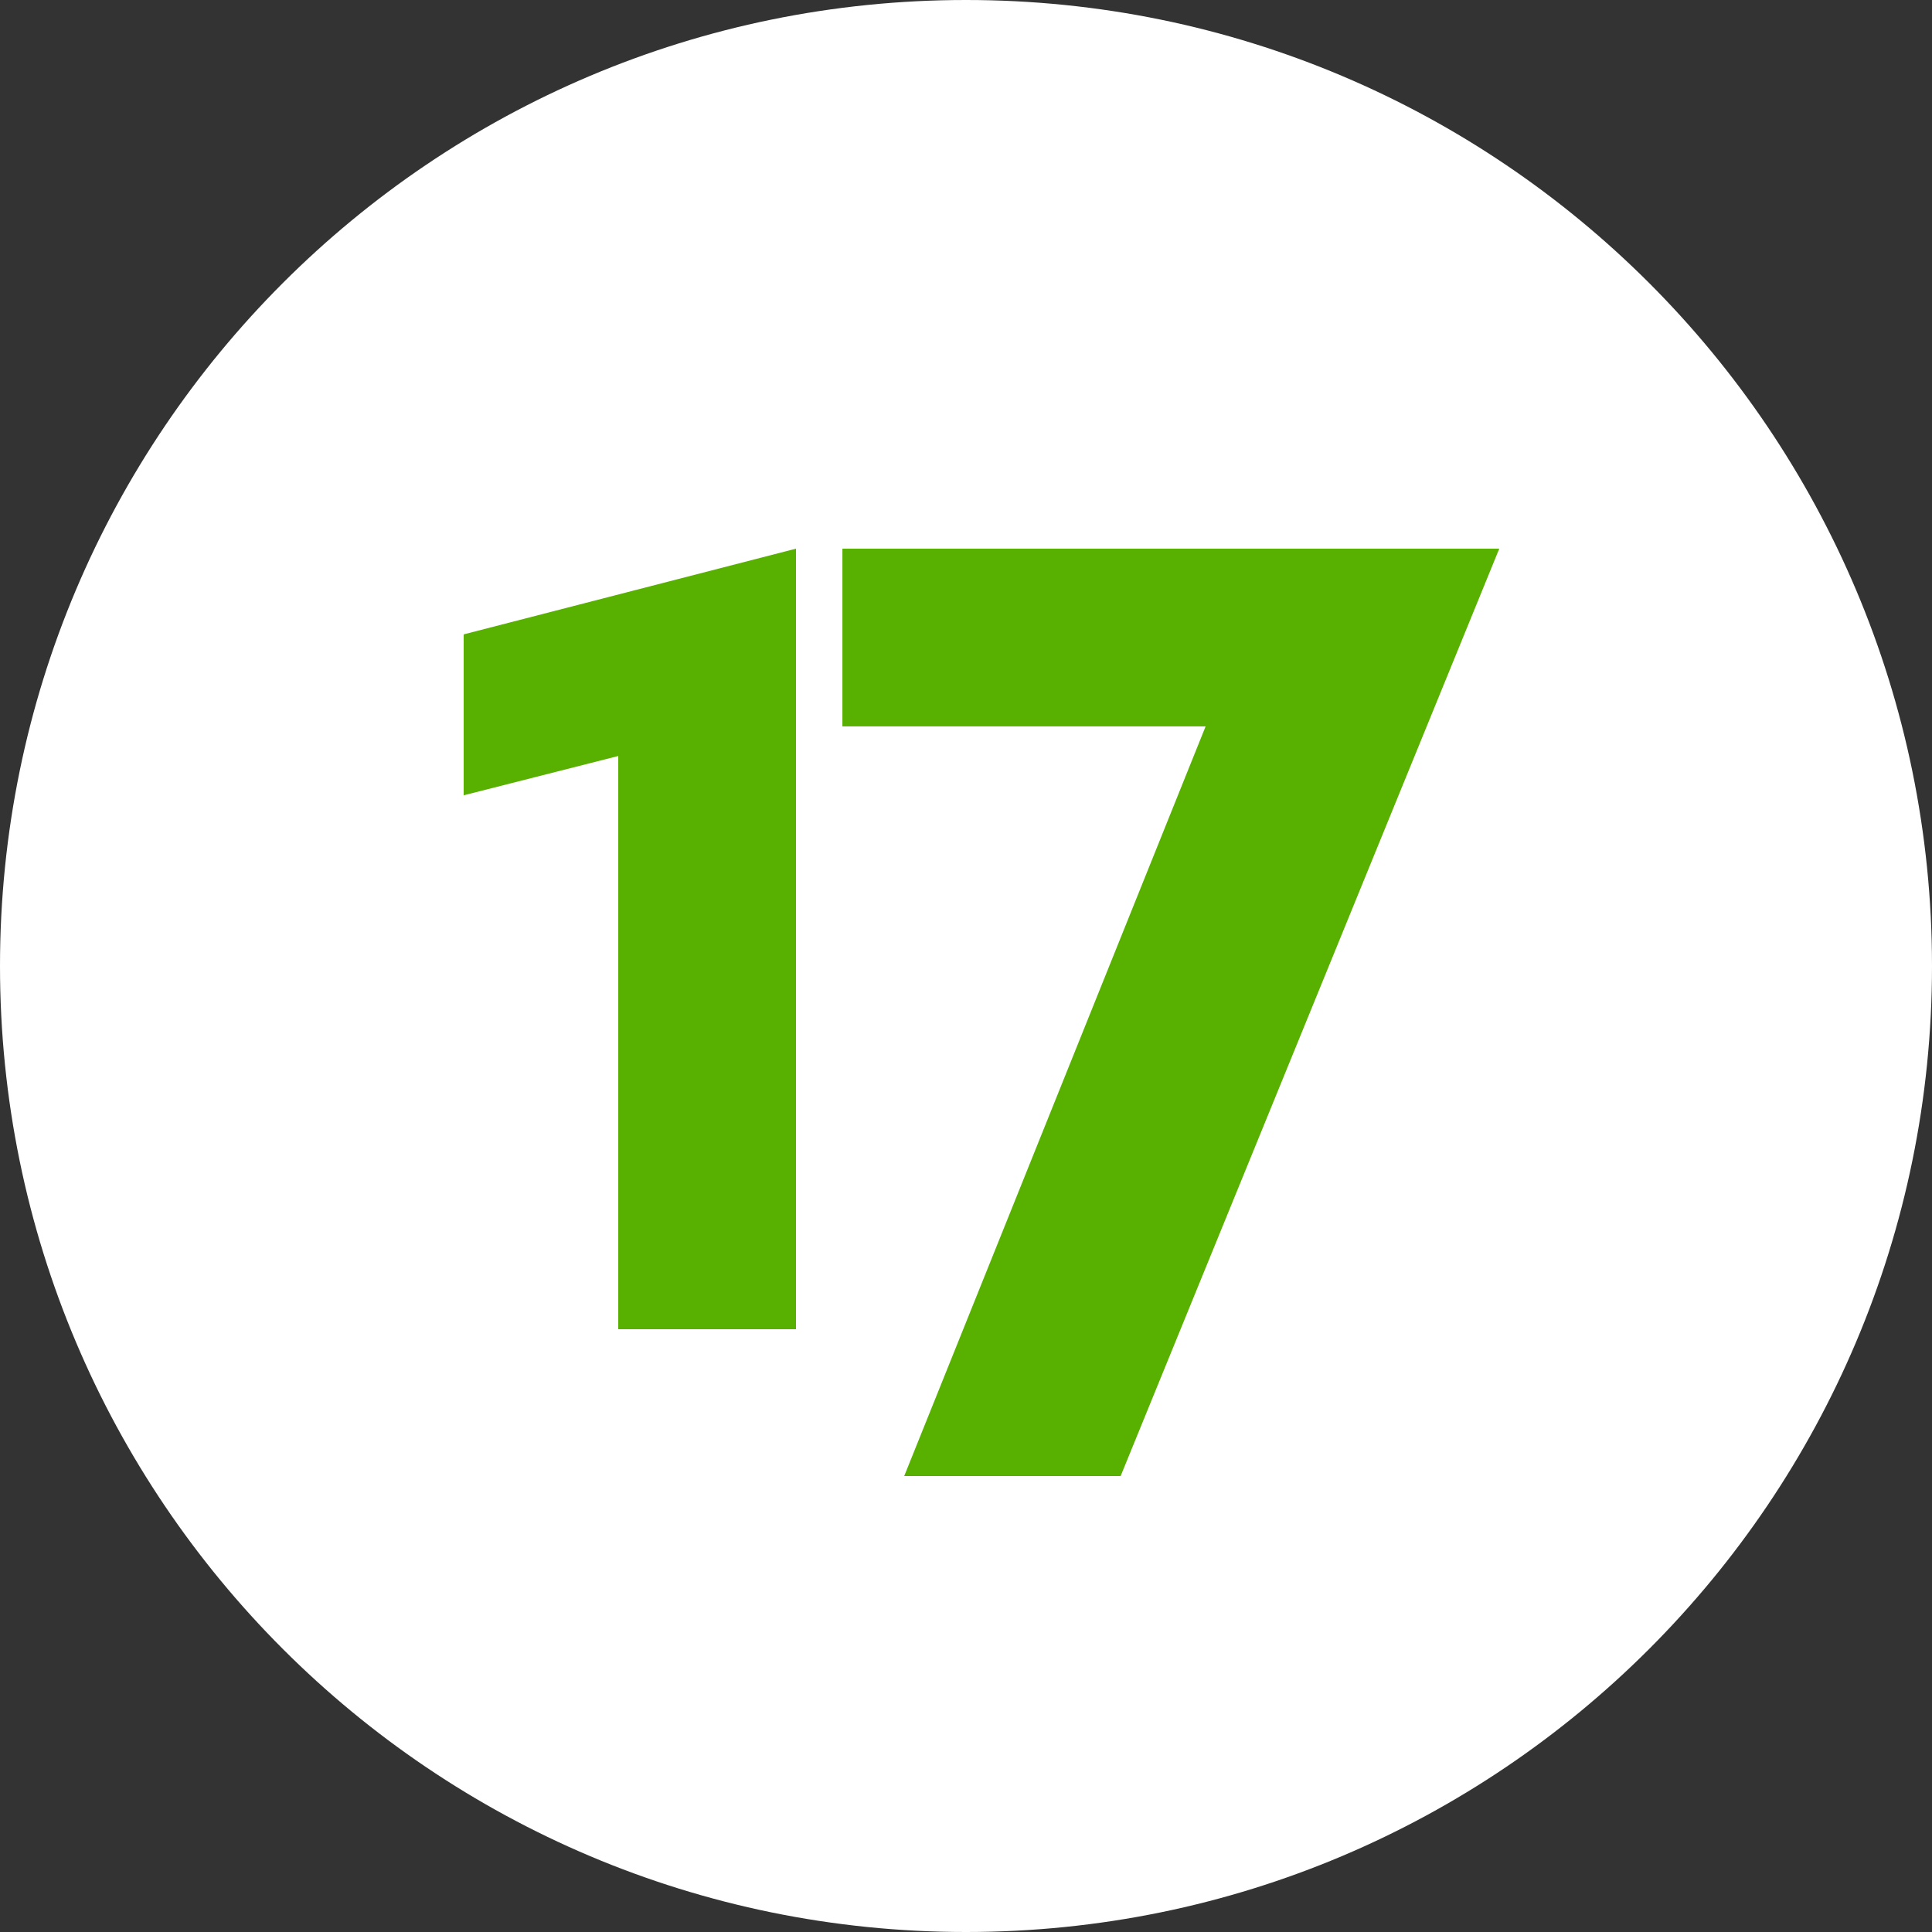
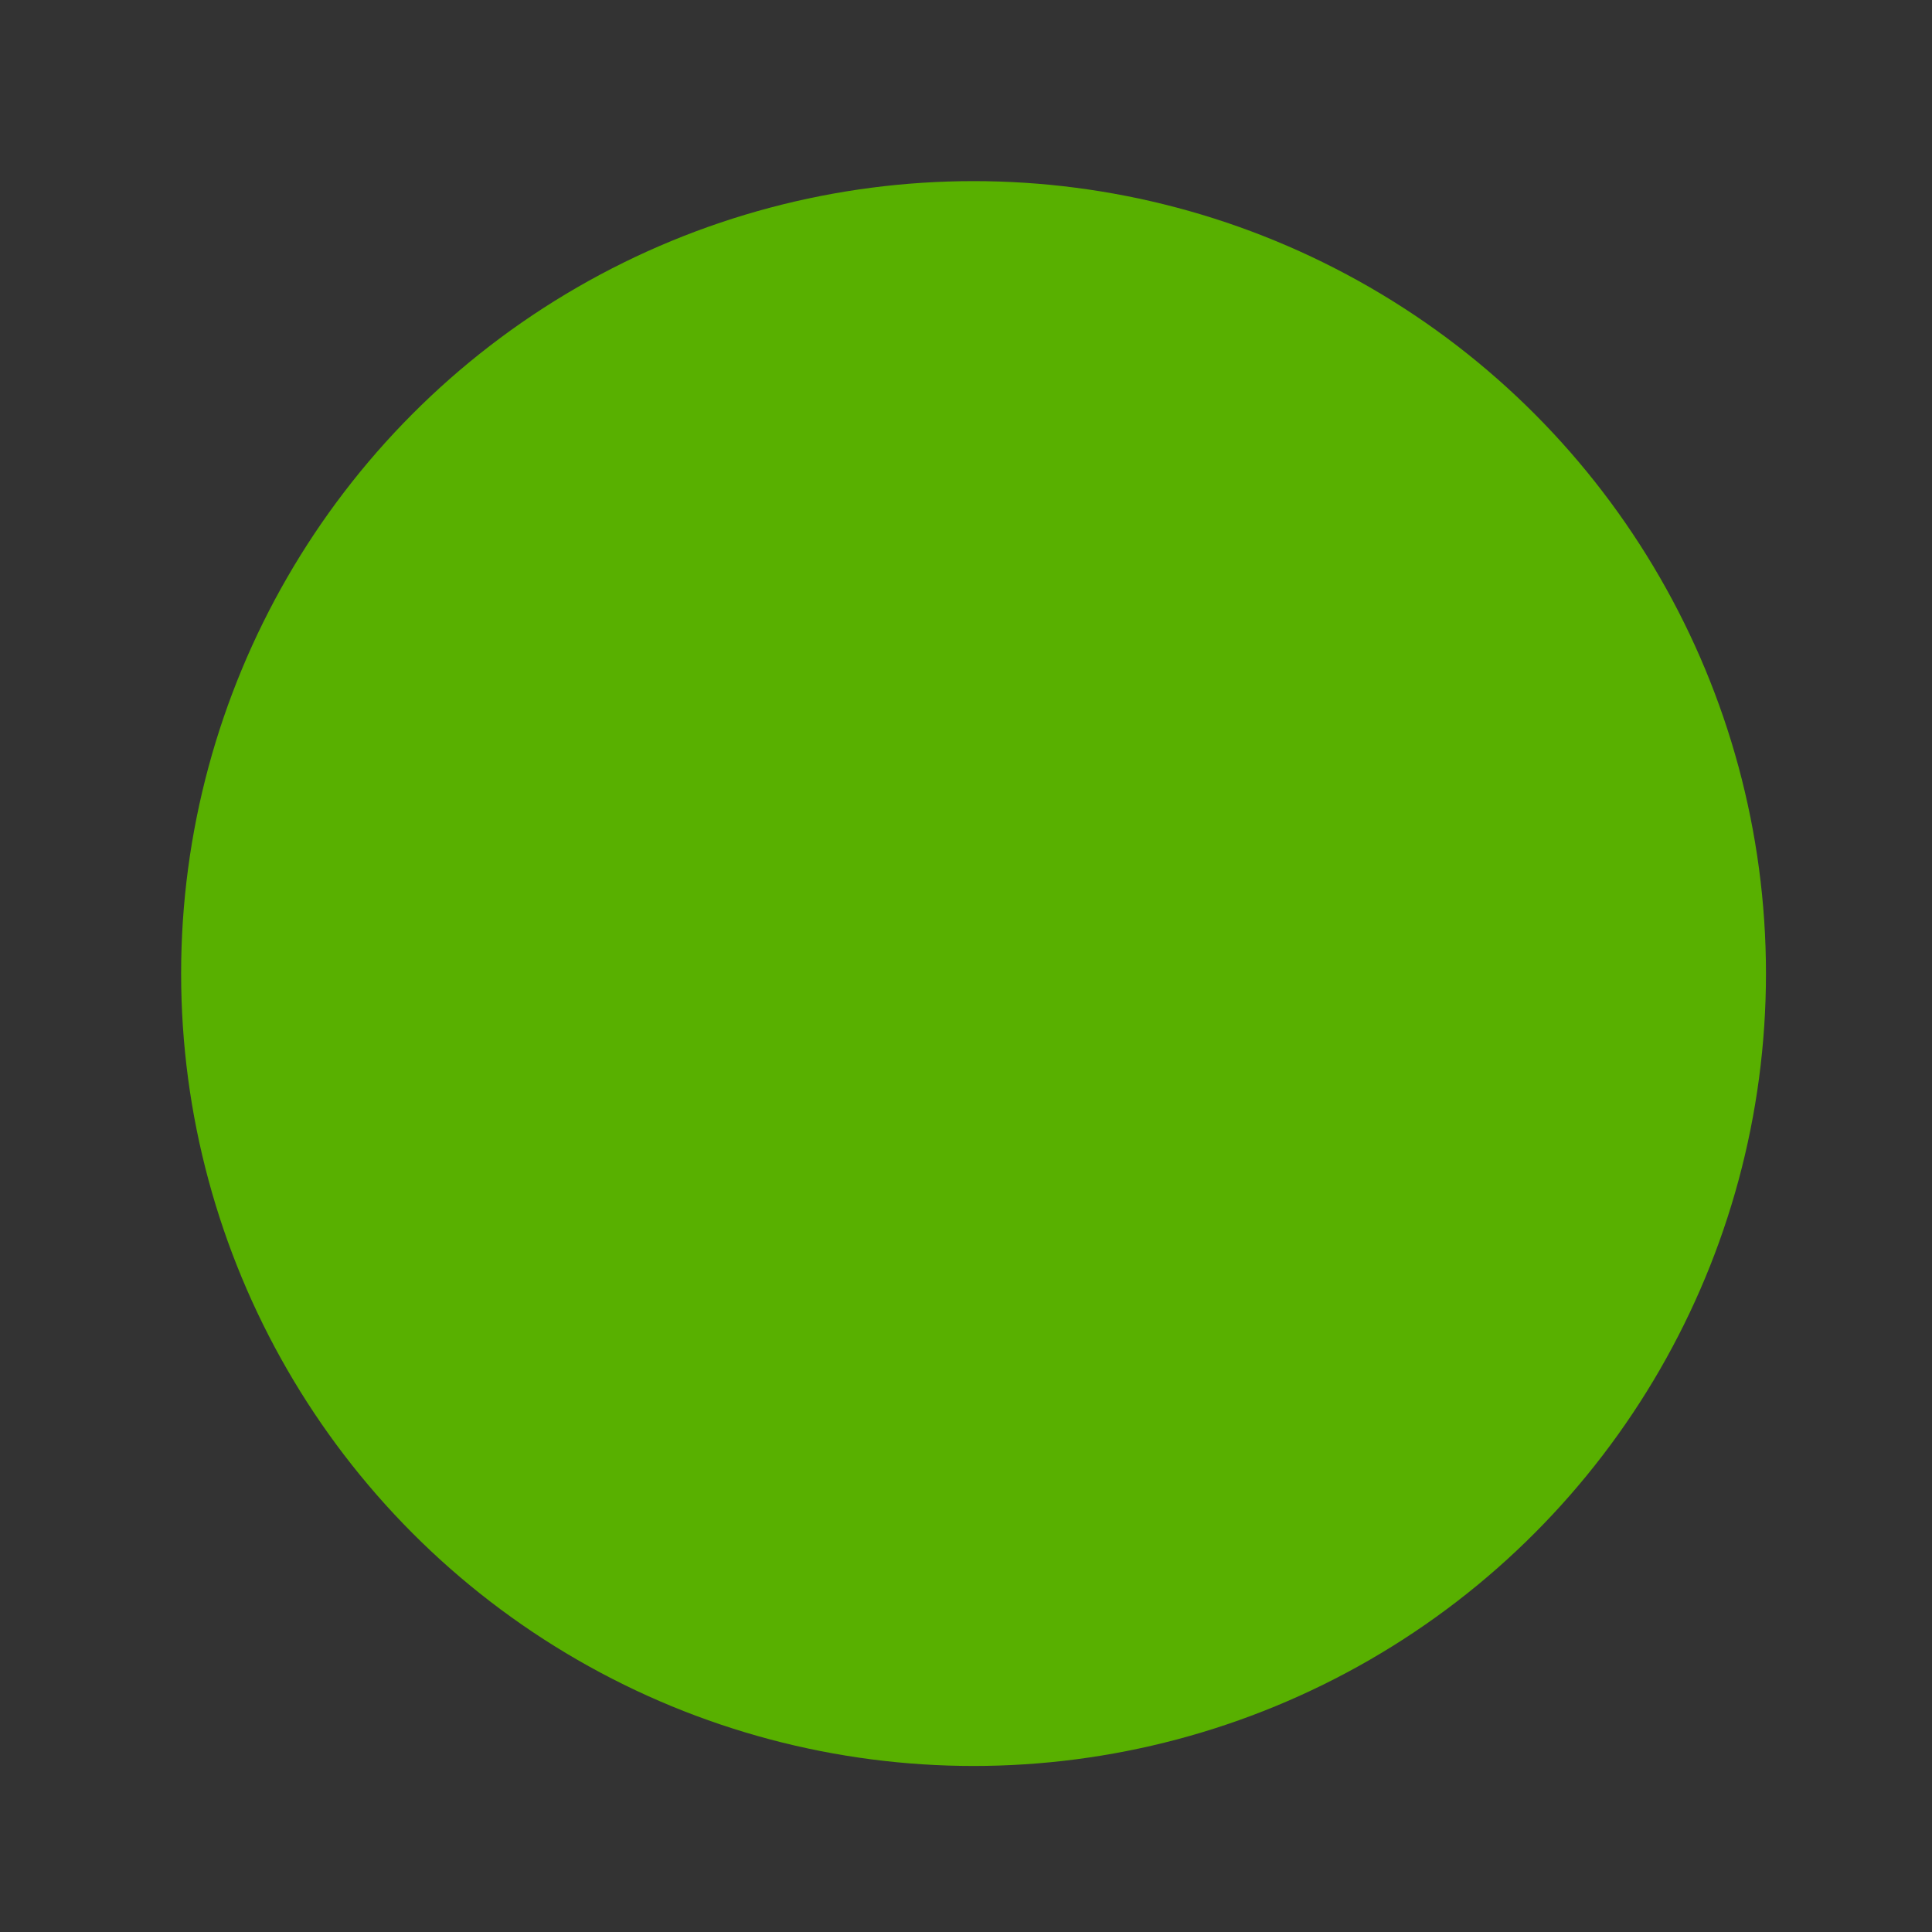
<svg xmlns="http://www.w3.org/2000/svg" width="128px" height="128px" viewBox="0 0 128 128" version="1.1">
  <rect x="0" y="0" width="128" height="128" fill="#333333" stroke="none" />
  <title>logo@2x</title>
  <g id="logo" stroke="none" stroke-width="1" fill="none" fill-rule="evenodd">
    <circle id="Oval" fill="#58B000" cx="64.5" cy="64.5" r="52.5" />
-     <path d="M64,0 C28.653,0 0,28.653 0,64 C0,99.347 28.653,128 64,128 C99.347,128 128,99.347 128,64 C128,28.653 99.347,0 64,0 Z M52.736,88.063 L40.961,88.063 L40.961,50.087 L30.721,52.691 L30.721,42.029 L52.736,36.35 L52.736,88.063 L52.736,88.063 Z M74.24,97.791 L59.906,97.791 L79.875,48.125 L55.812,48.125 L55.812,36.35 L99.331,36.35 L74.245,97.791 L74.24,97.791 Z" id="Shape" fill="#FFFFFF" />
  </g>
</svg>